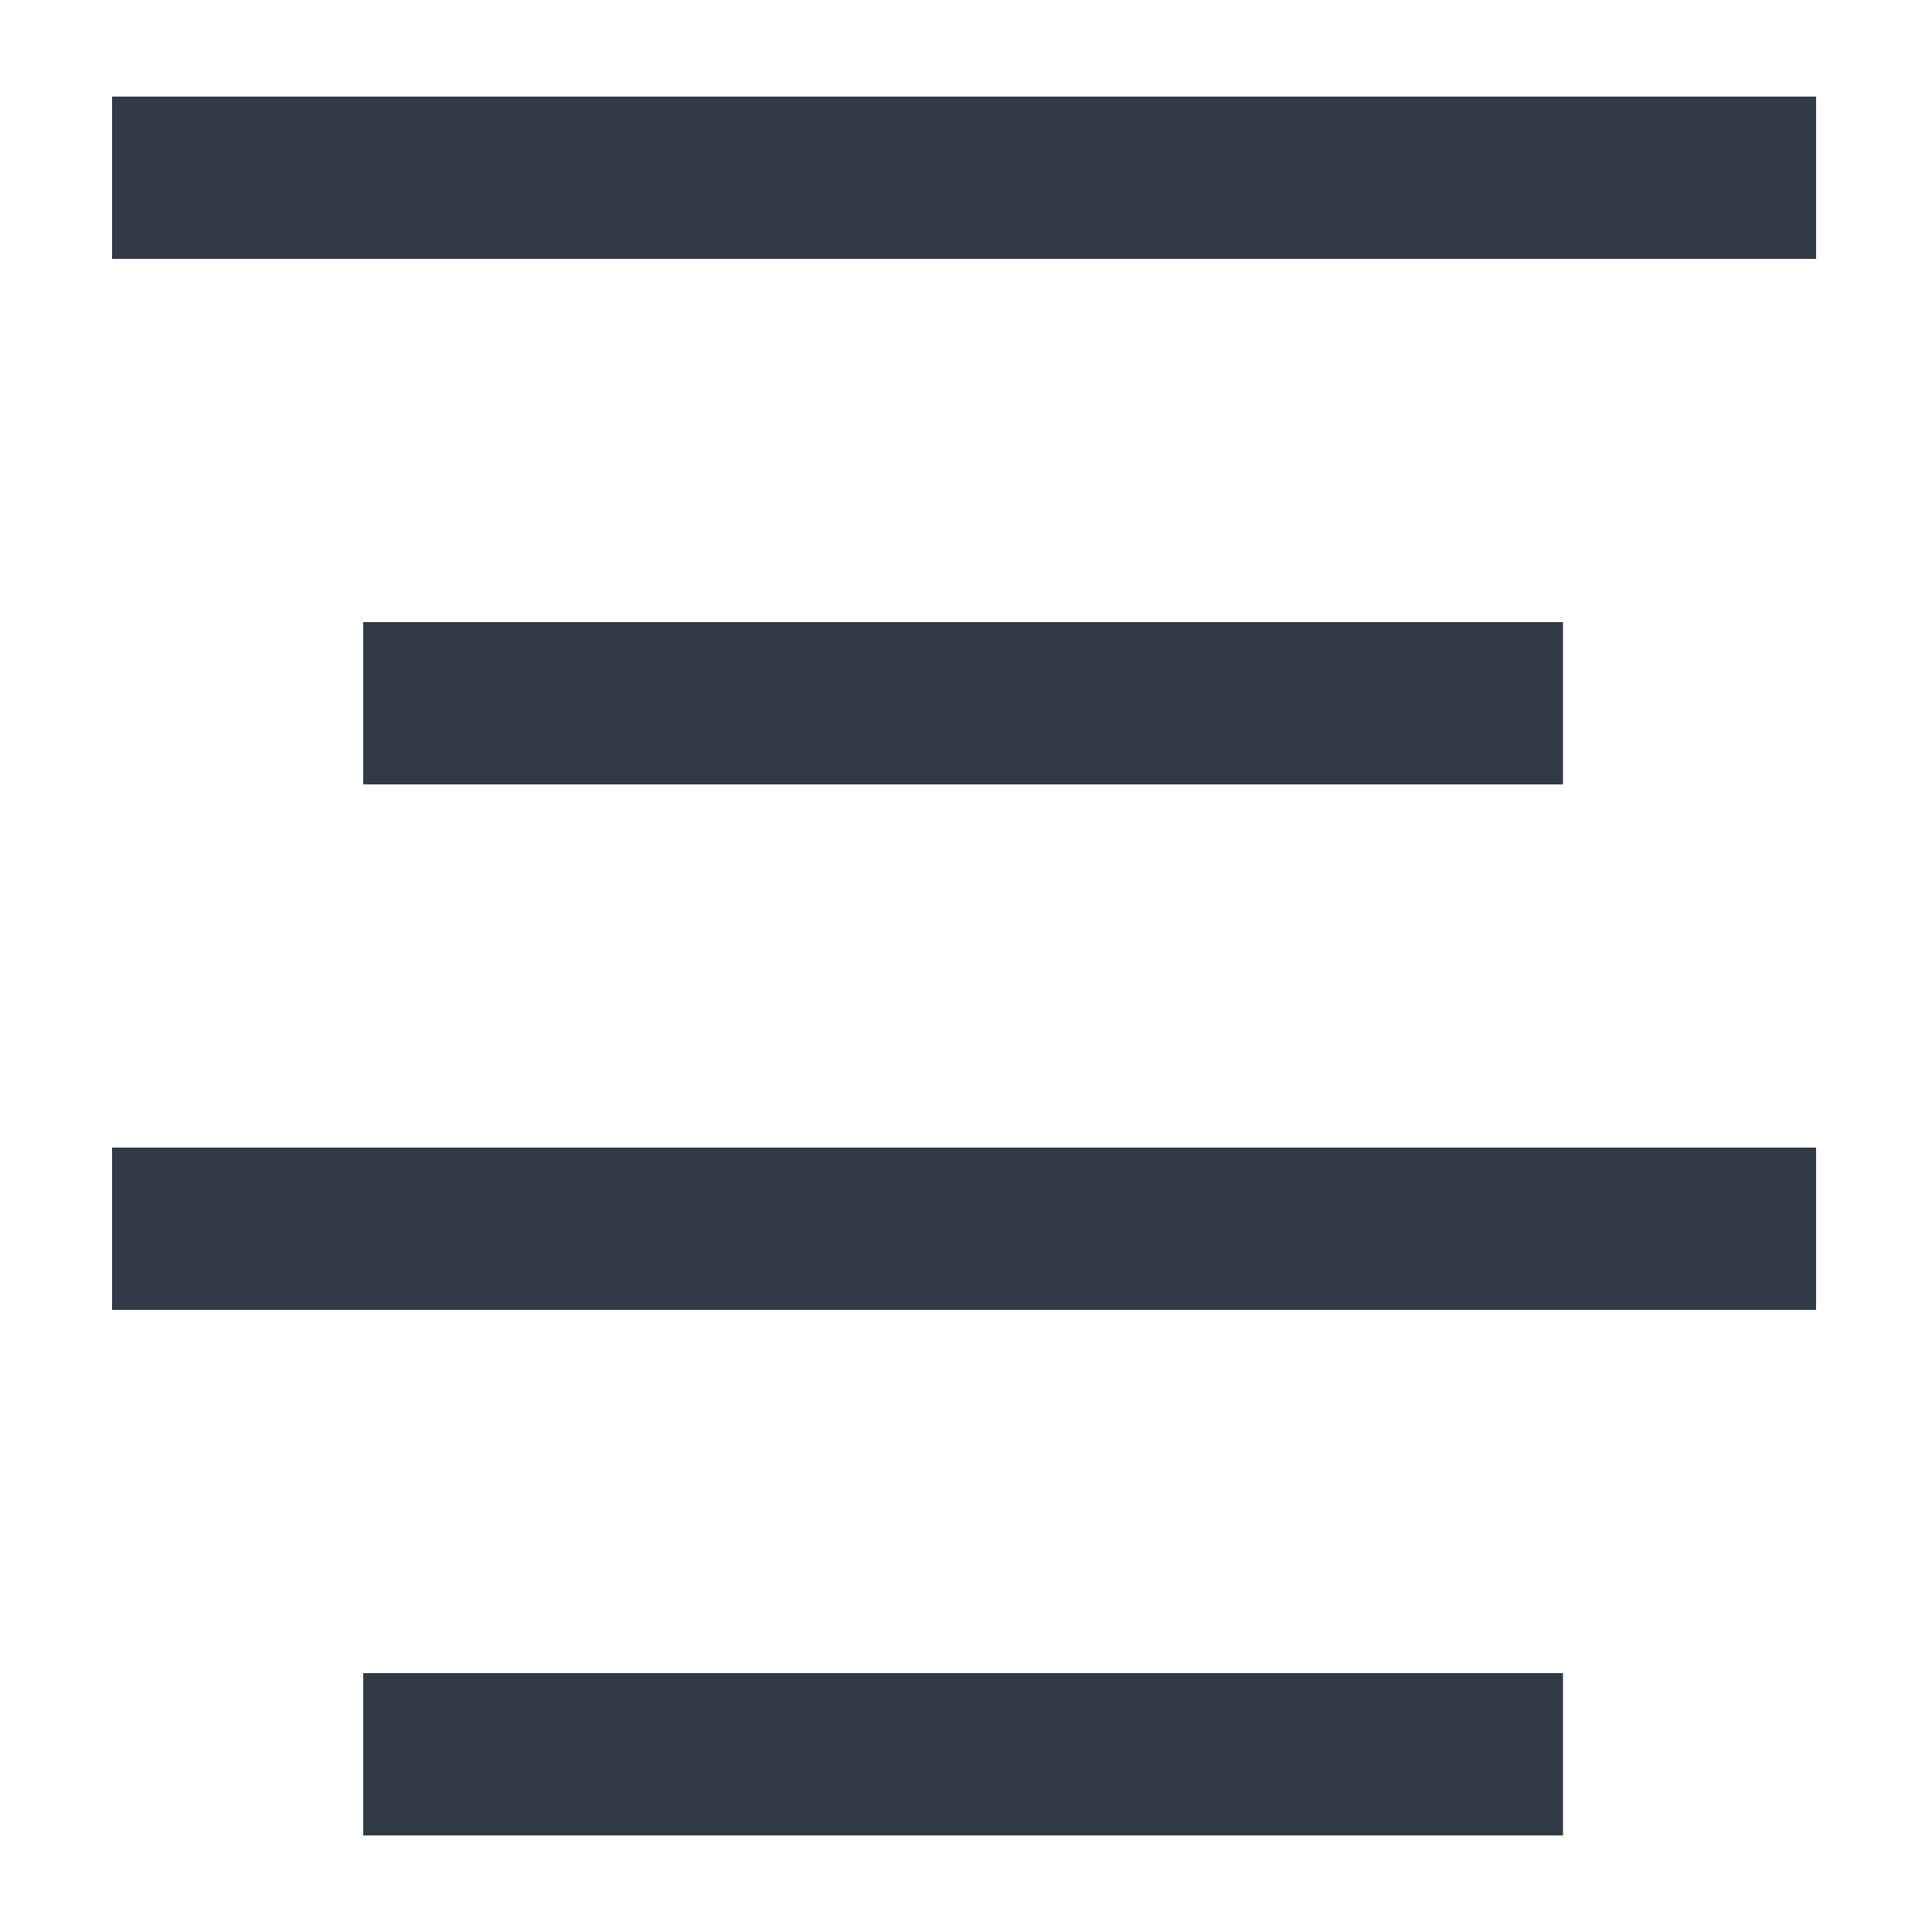
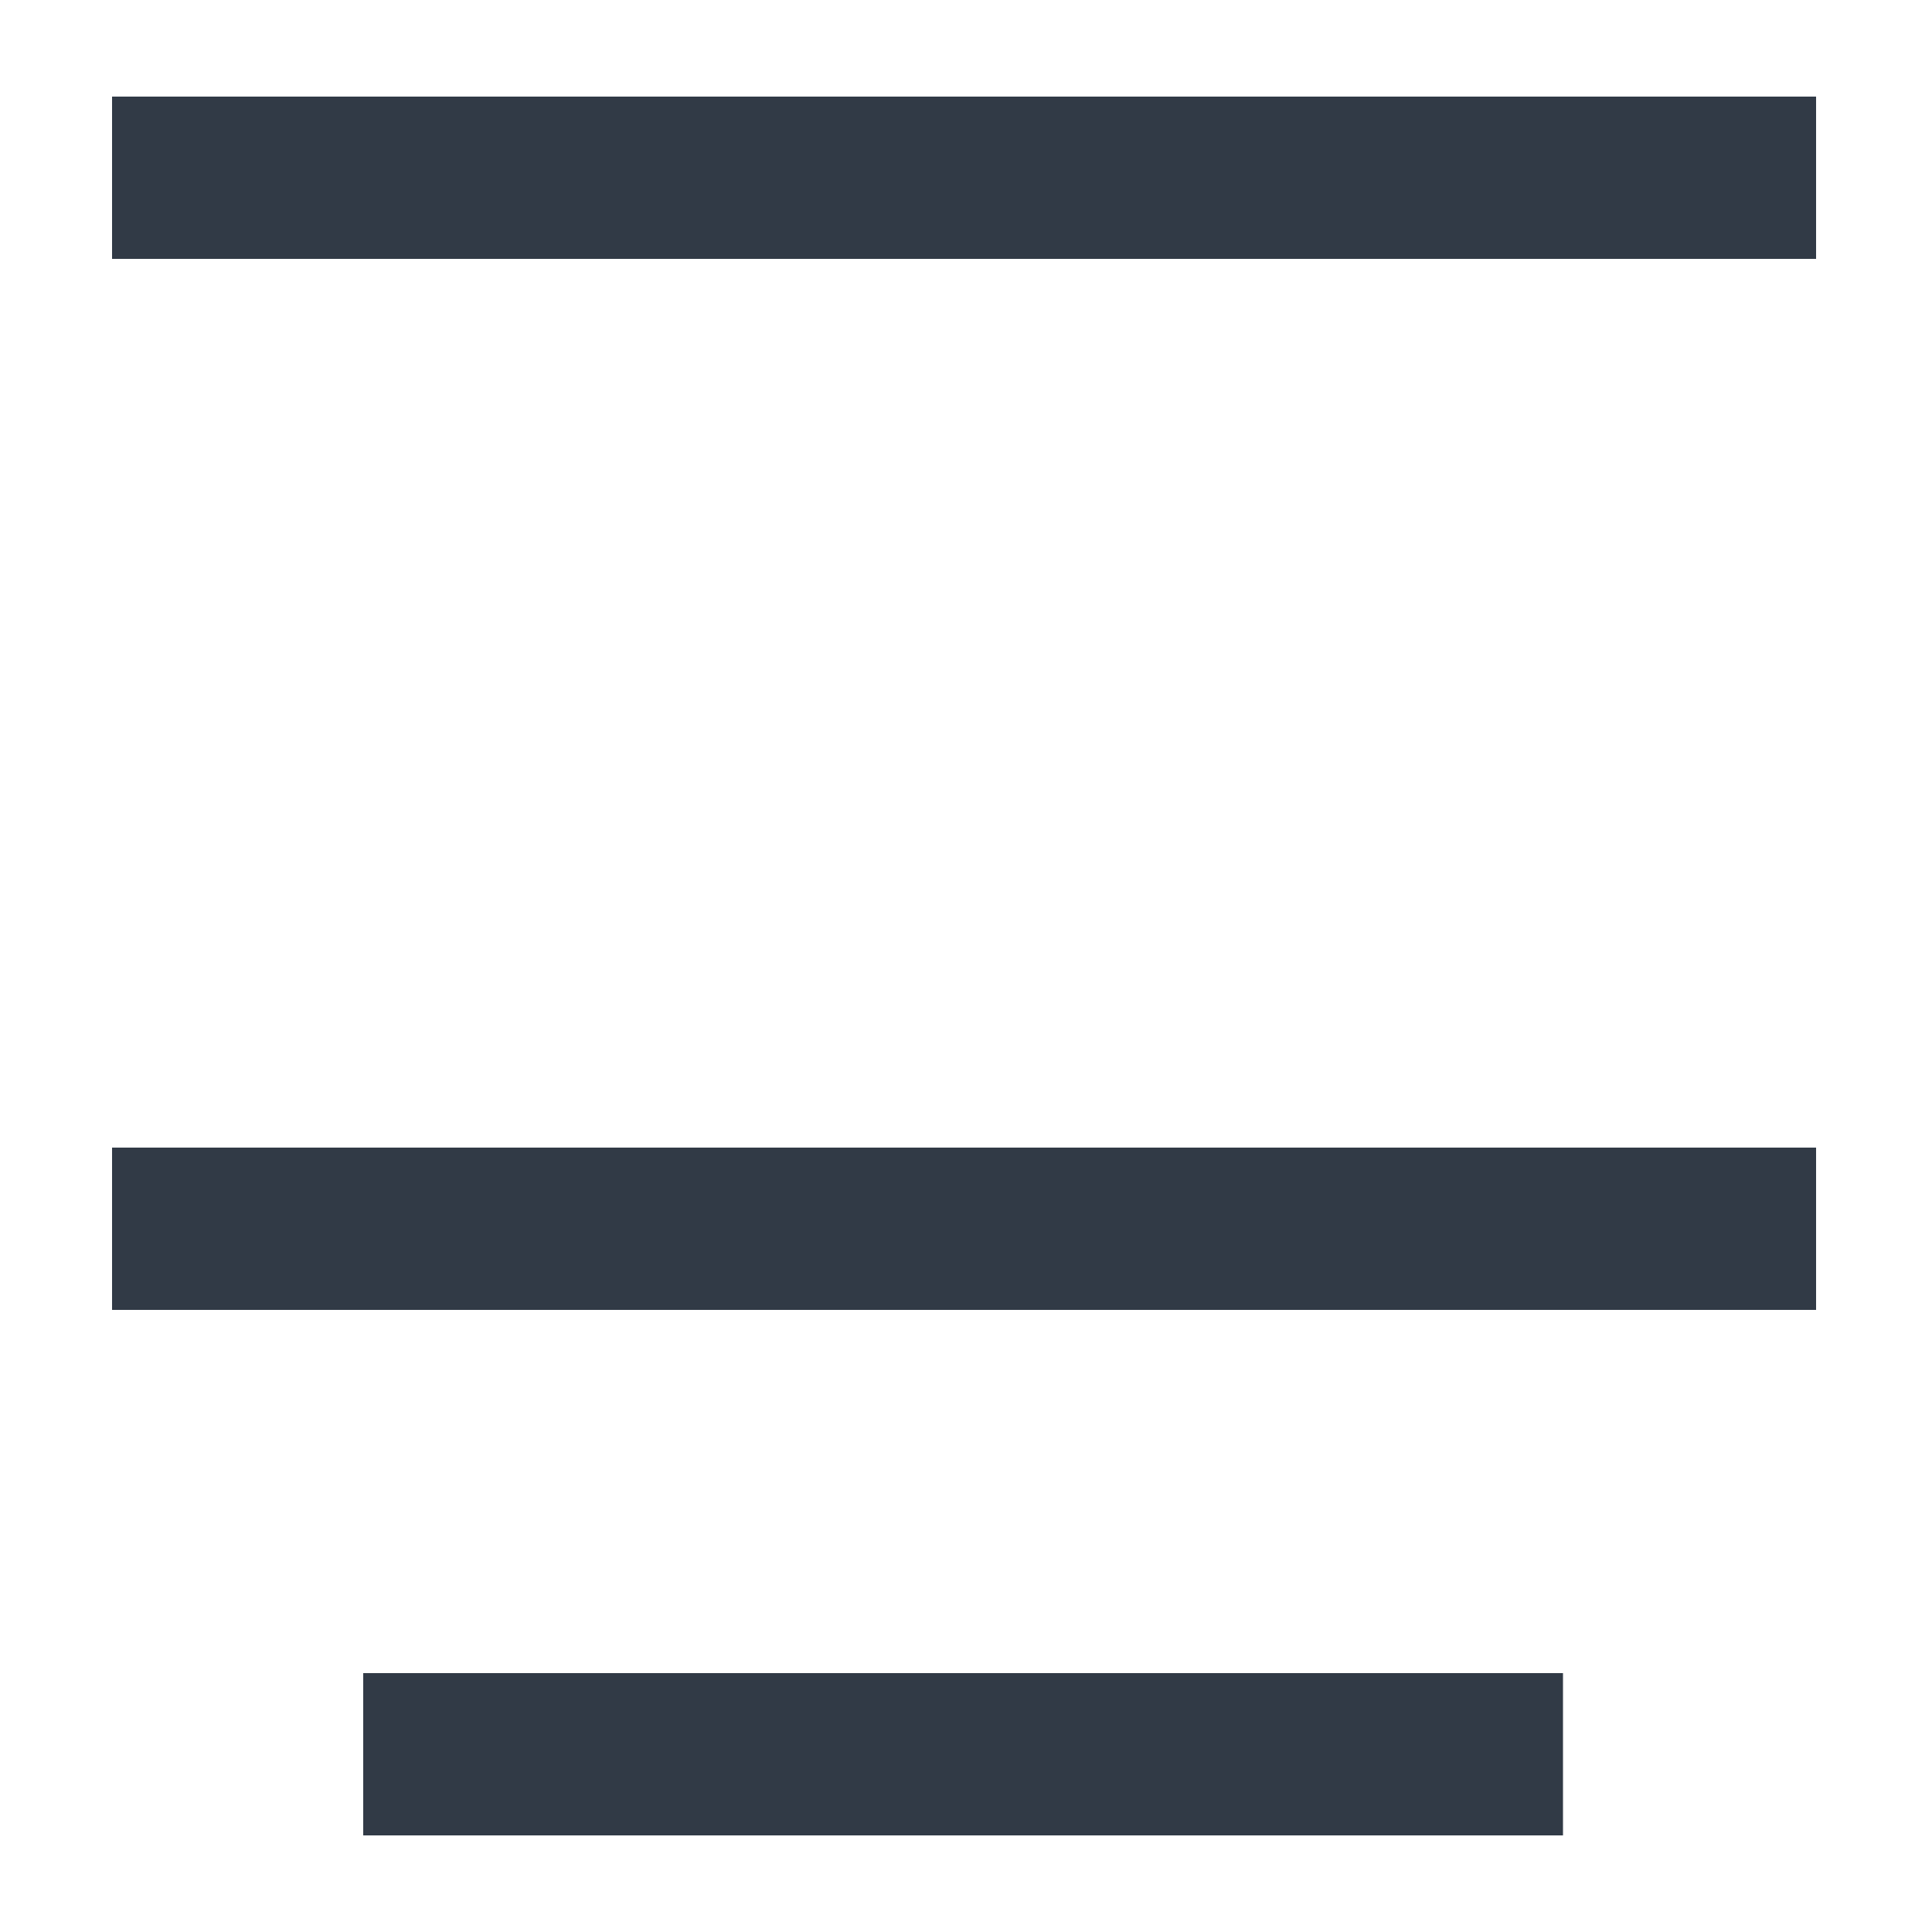
<svg xmlns="http://www.w3.org/2000/svg" version="1.1" id="Layer_1" x="0px" y="0px" viewBox="0 0 100 100" style="enable-background:new 0 0 100 100;" xml:space="preserve">
  <style type="text/css">
	.st0{fill:#313A46;}
</style>
-   <path class="st0" d="M5.8,5v8.4H94V5H5.8z M18.8,32.2v8.4h62.1v-8.4H18.8z M5.8,59.4v8.4H94v-8.4H5.8z M18.8,86.6V95h62.1v-8.4H18.8  z" />
+   <path class="st0" d="M5.8,5v8.4H94V5H5.8z M18.8,32.2v8.4h62.1H18.8z M5.8,59.4v8.4H94v-8.4H5.8z M18.8,86.6V95h62.1v-8.4H18.8  z" />
</svg>